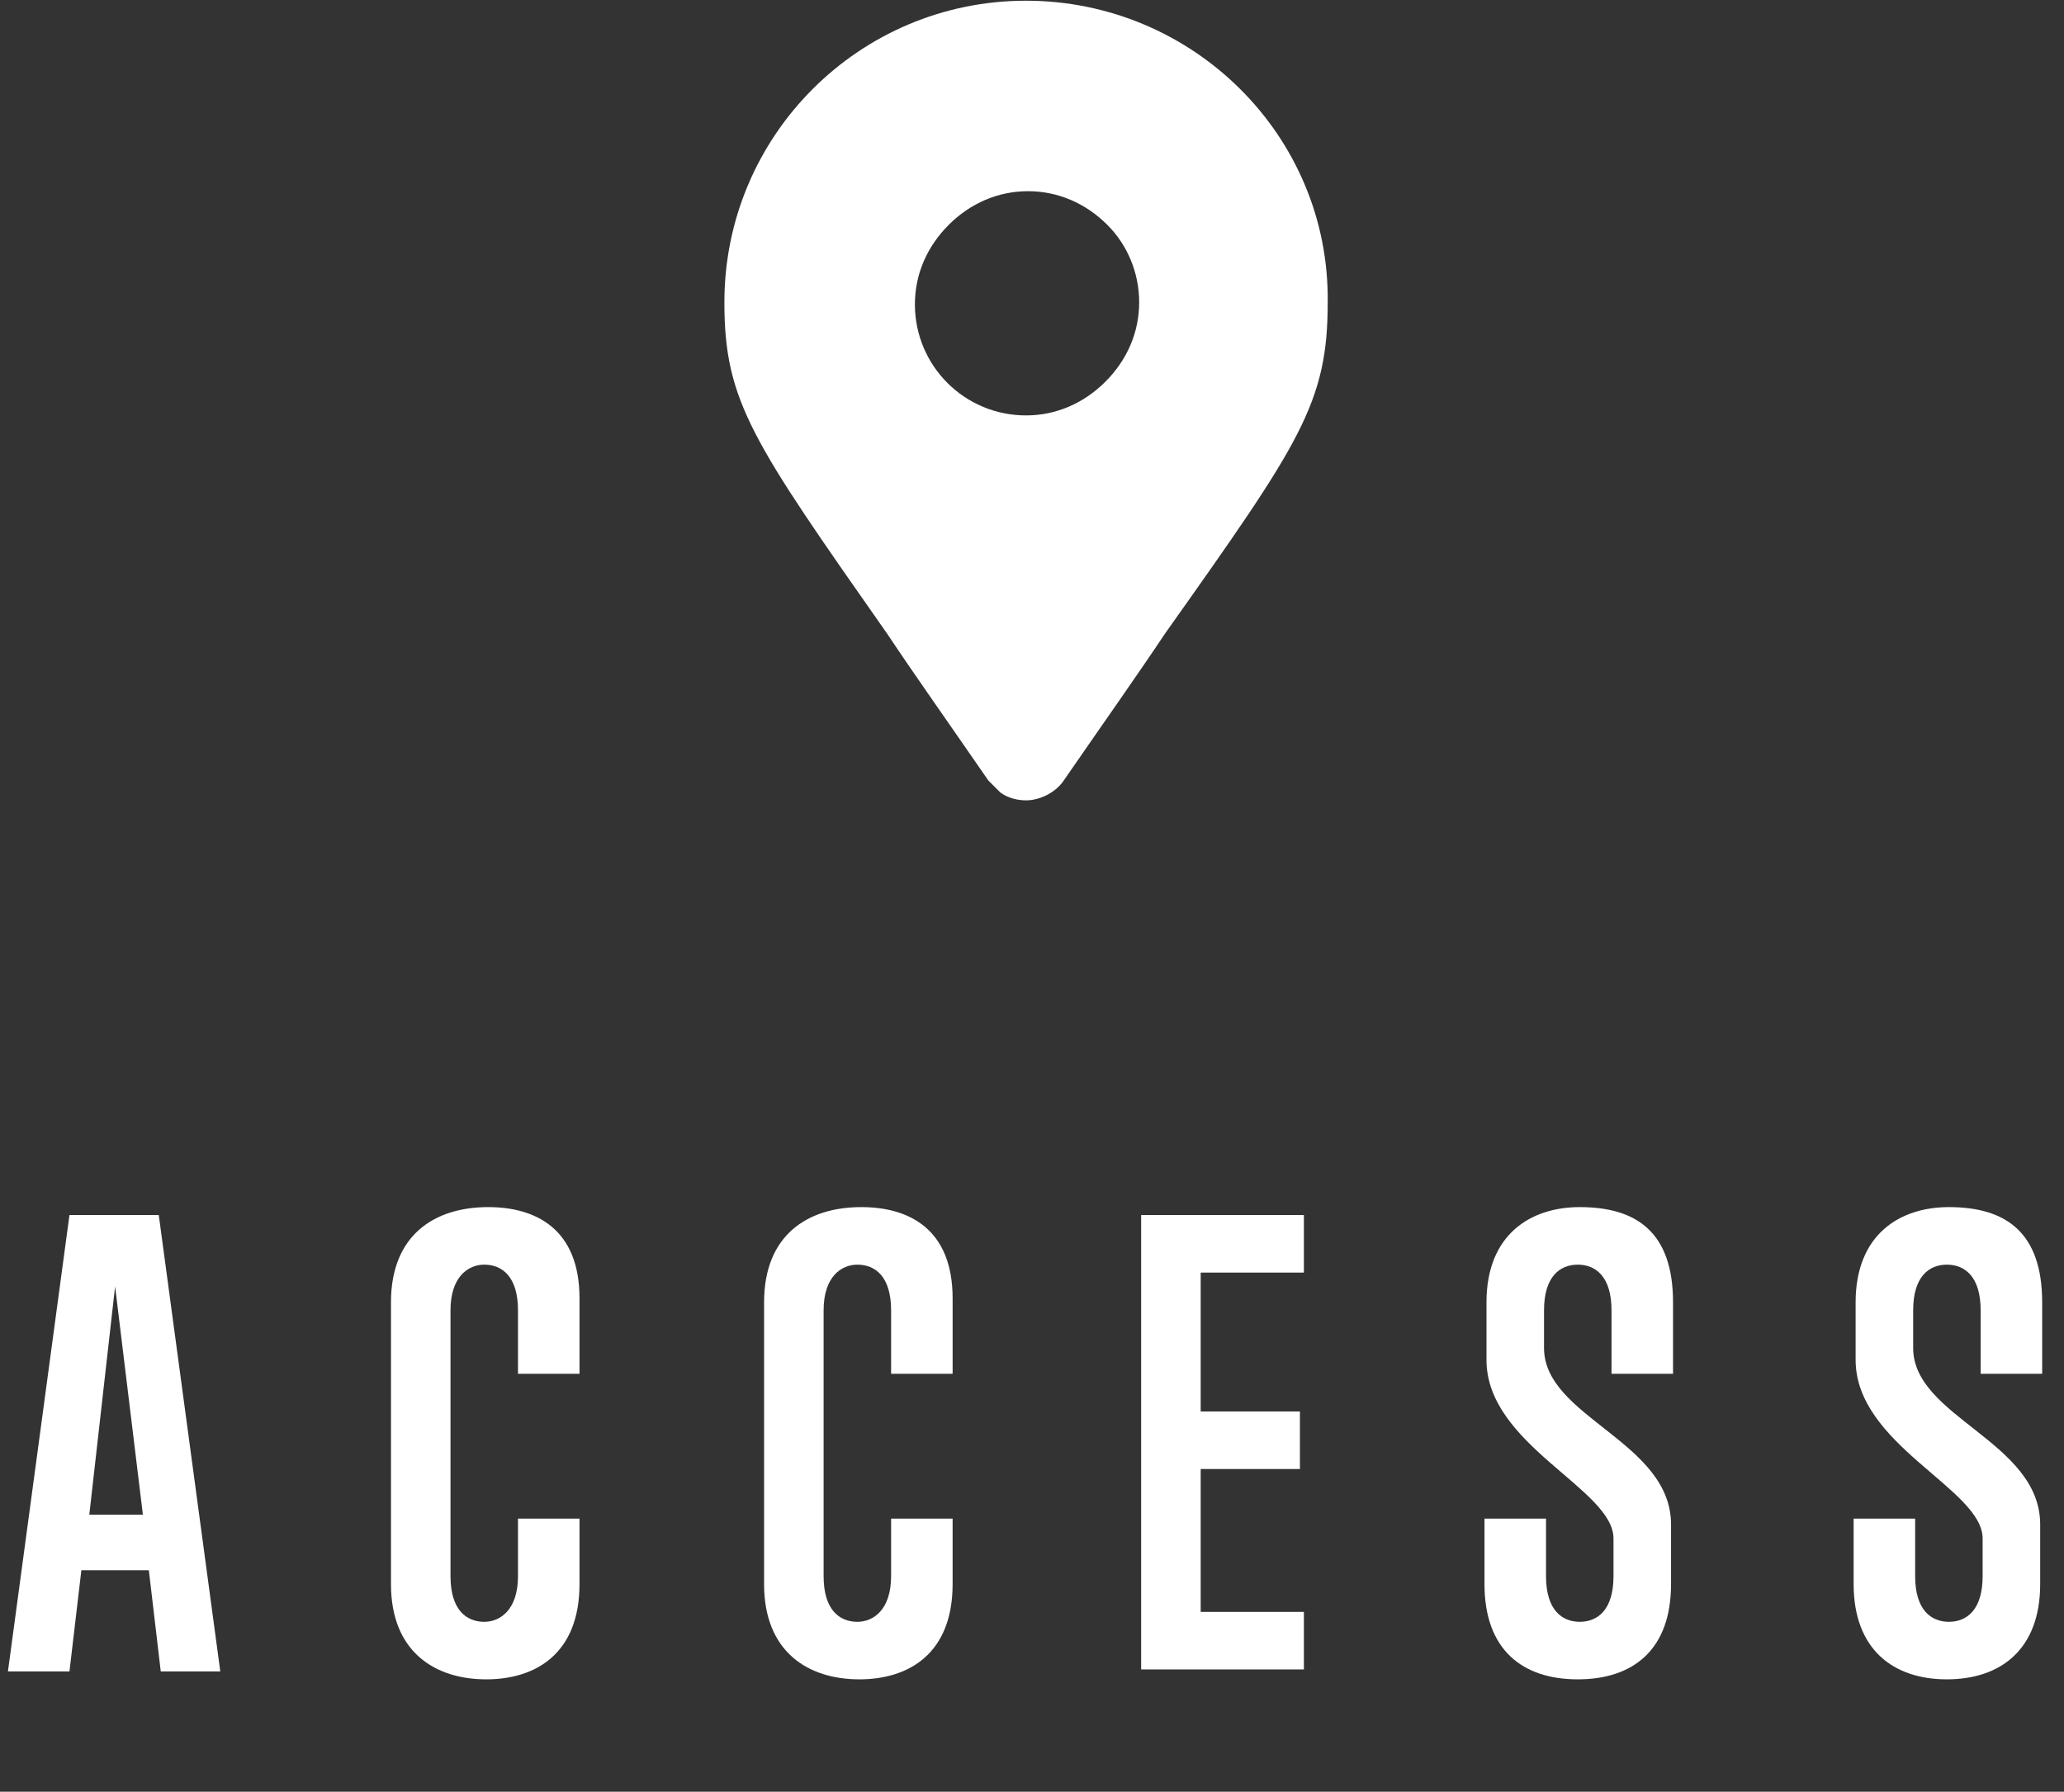
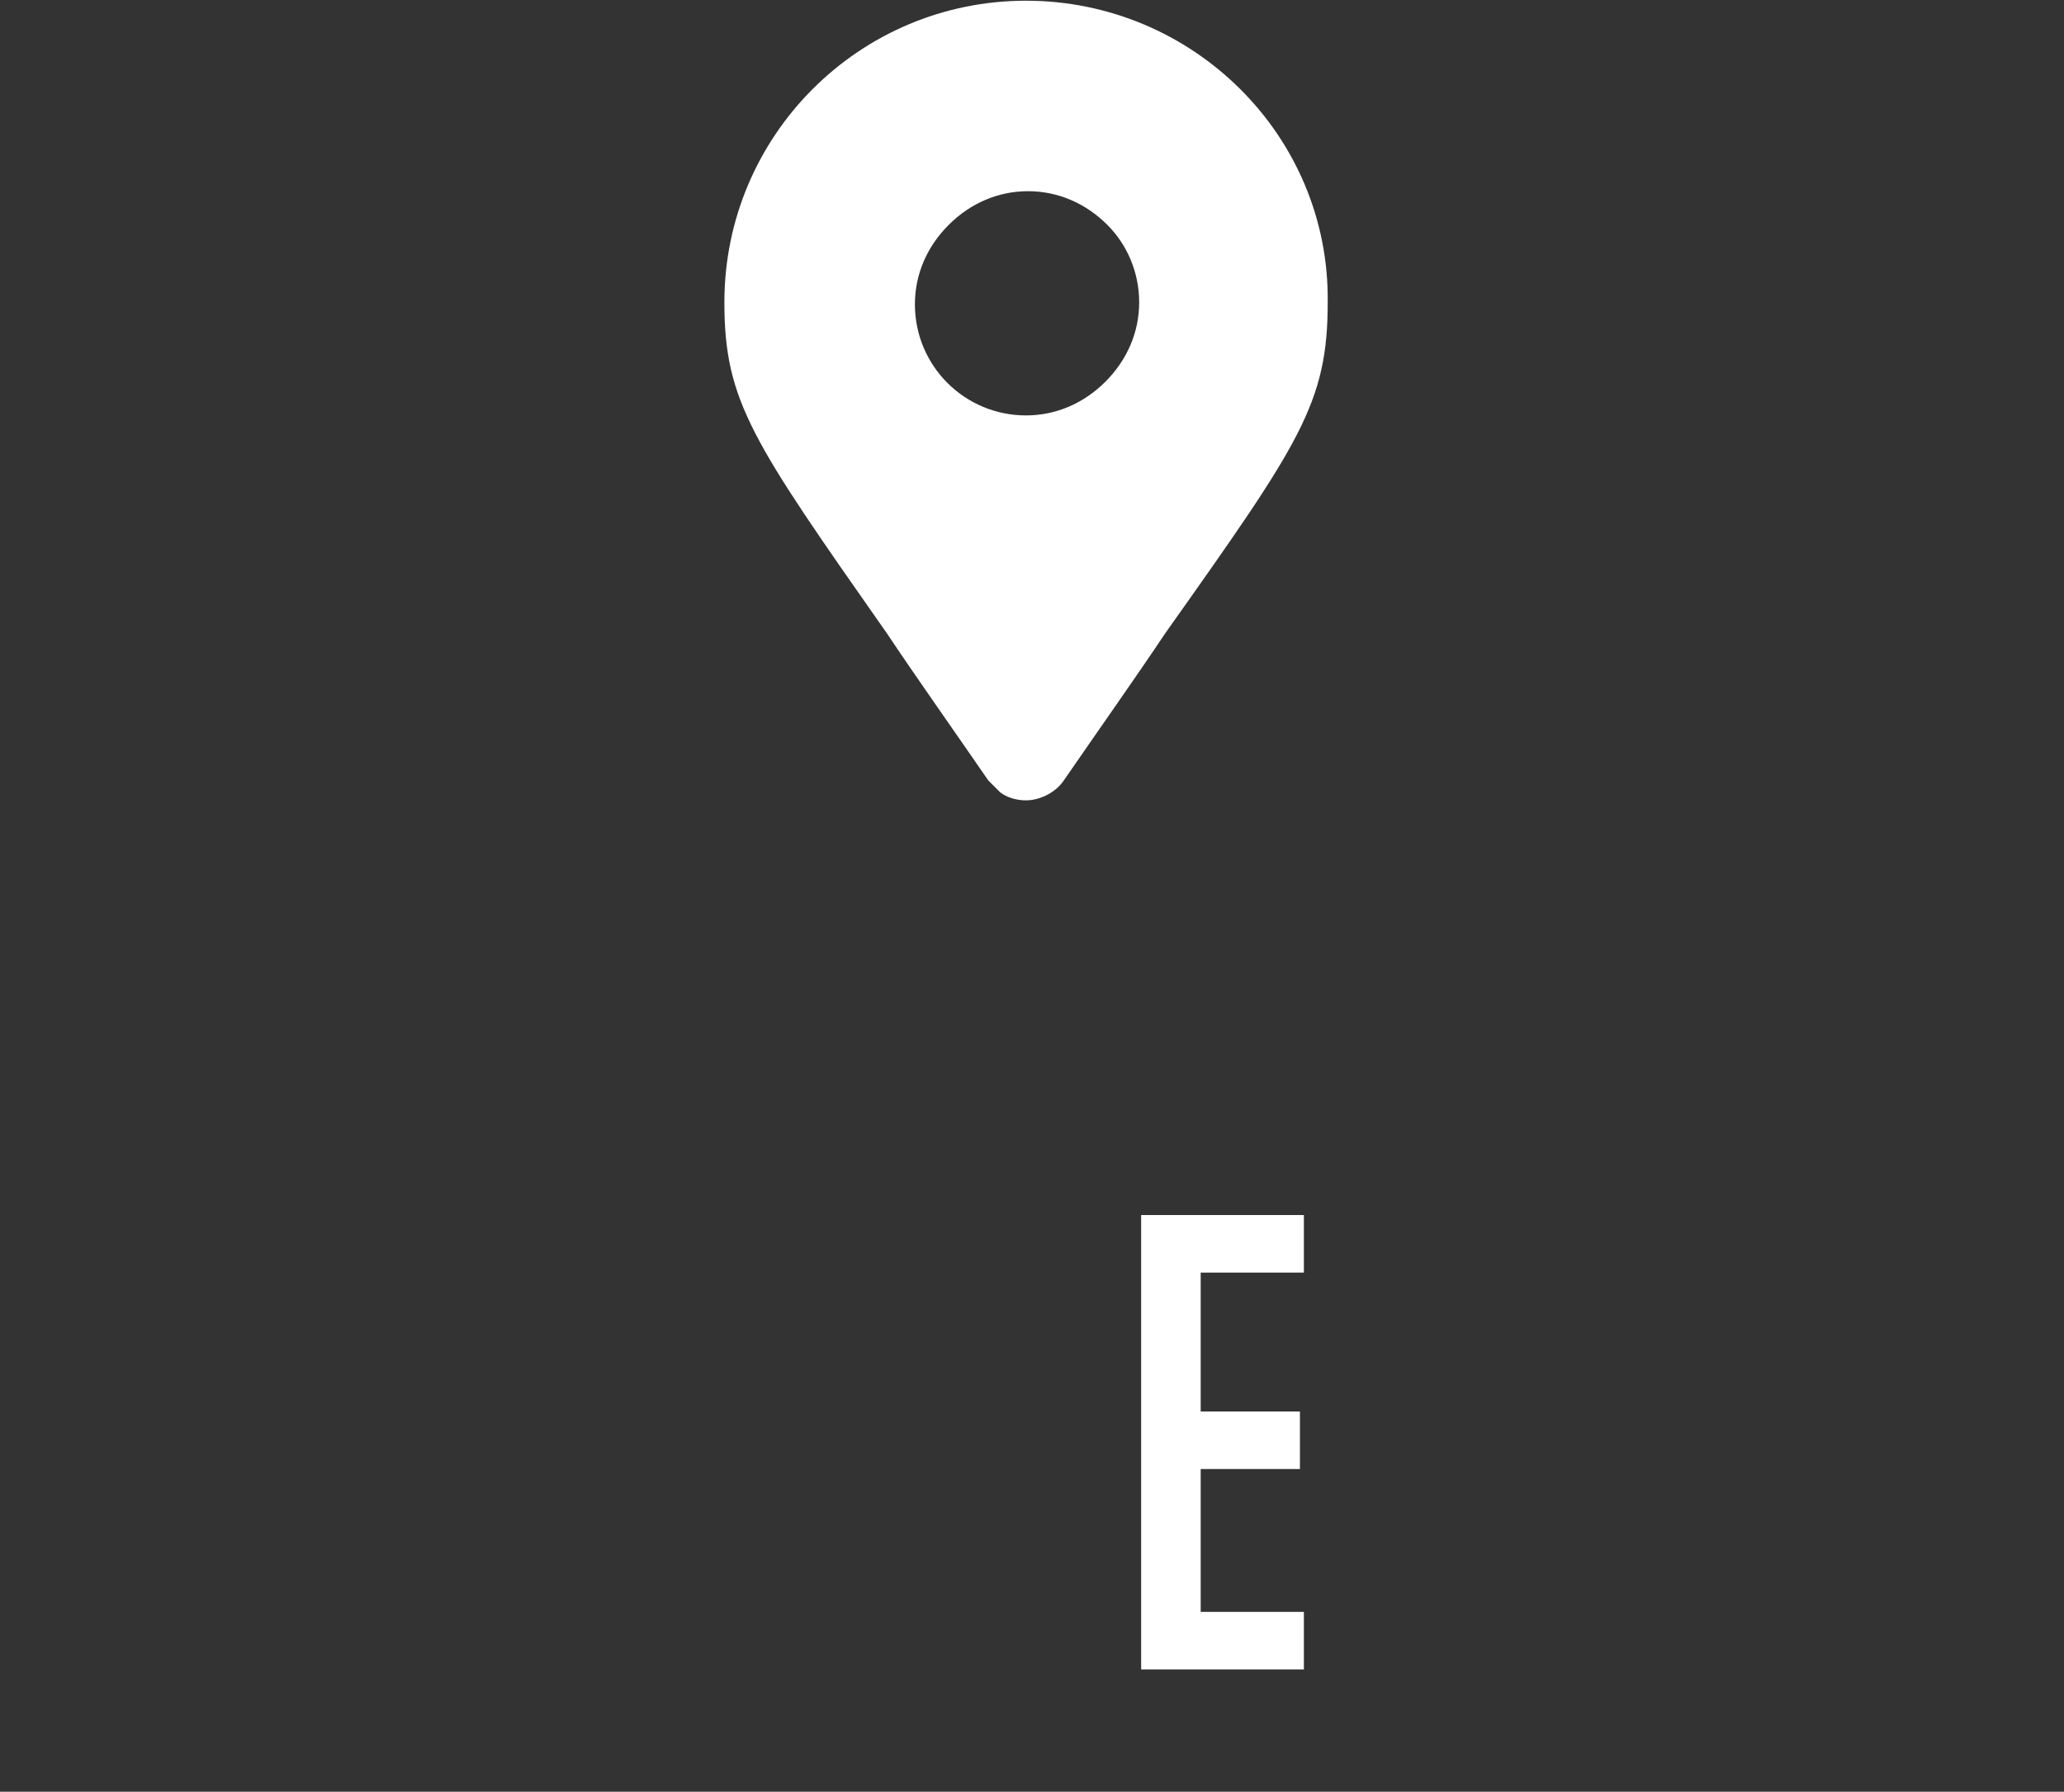
<svg xmlns="http://www.w3.org/2000/svg" version="1.1" id="レイヤー_1" x="0px" y="0px" viewBox="0 0 104 90.3" style="enable-background:new 0 0 104 90.3;" xml:space="preserve">
  <rect x="0" y="0" width="104" height="90.3" fill="#333333" stroke="none" />
  <style type="text/css">
	.st0{fill:#FFFFFF;}
	.st1{enable-background:new    ;}
</style>
  <g id="グループ_5175" transform="translate(-143 -6535.364)">
    <path class="st0" d="M194.7,6535.4c-8.4,0-15.2,6.8-15.2,15.2c0,5,1.4,7,8.2,16.7c1.4,2.1,3.1,4.5,5.1,7.4l0,0   c0.2,0.2,0.4,0.4,0.6,0.6c0.4,0.3,0.9,0.4,1.3,0.4c0.7,0,1.5-0.4,1.9-1c2-2.9,3.7-5.3,5.1-7.4c6.8-9.6,8.2-11.6,8.2-16.7   C210,6542.2,203.1,6535.4,194.7,6535.4z M200.4,6550.6c0,1.5-0.6,2.9-1.7,4c-1.1,1.1-2.5,1.7-4,1.7c0,0,0,0,0,0   c-3.1,0-5.6-2.5-5.6-5.6c0-1.5,0.6-2.9,1.7-4c1.1-1.1,2.5-1.7,4-1.7c0,0,0,0,0,0c1.5,0,2.9,0.6,4,1.7   C199.8,6547.7,200.4,6549.1,200.4,6550.6z" />
    <g class="st1">
-       <path class="st0" d="M151.1,6619.6l-0.6-5.1h-3.4l-0.6,5.1h-3.1l3.1-23h4.5l3.1,23H151.1z M148.8,6600.2l-1.3,11.5h2.7    L148.8,6600.2z" />
-       <path class="st0" d="M172.2,6615.2c0,3.5-2.2,4.8-4.7,4.8c-2.6,0-4.8-1.4-4.8-4.8v-14.2c0-3.4,2.2-4.8,4.9-4.8    c2.4,0,4.6,1.1,4.6,4.6v3.8h-3.1v-3.2c0-1.7-0.8-2.3-1.7-2.3c-0.8,0-1.7,0.6-1.7,2.3v13.4c0,1.7,0.8,2.3,1.7,2.3    c0.8,0,1.7-0.6,1.7-2.3v-2.9h3.1V6615.2z" />
-       <path class="st0" d="M191,6615.2c0,3.5-2.2,4.8-4.7,4.8c-2.6,0-4.8-1.4-4.8-4.8v-14.2c0-3.4,2.2-4.8,4.9-4.8    c2.4,0,4.6,1.1,4.6,4.6v3.8h-3.1v-3.2c0-1.7-0.8-2.3-1.7-2.3c-0.8,0-1.7,0.6-1.7,2.3v13.4c0,1.7,0.8,2.3,1.7,2.3    c0.8,0,1.7-0.6,1.7-2.3v-2.9h3.1V6615.2z" />
      <path class="st0" d="M200.5,6619.6v-23h8.2v2.9h-5.2v7h5v2.9h-5v7.2h5.2v2.9H200.5z" />
-       <path class="st0" d="M227.2,6615.2c0,3.3-1.9,4.8-4.7,4.8s-4.7-1.5-4.7-4.8v-3.3h3.1v2.9c0,1.7,0.8,2.3,1.7,2.3s1.7-0.6,1.7-2.3    v-1.9c0-2.5-6.4-4.7-6.4-9v-2.9c0-3.4,2.2-4.8,4.7-4.8c2.9,0,4.7,1.3,4.7,4.8v3.6h-3.1v-3.2c0-1.7-0.8-2.3-1.7-2.3    s-1.7,0.6-1.7,2.3v1.9c0,3.5,6.4,4.7,6.4,8.9V6615.2z" />
-       <path class="st0" d="M245.8,6615.2c0,3.3-2,4.8-4.7,4.8s-4.7-1.5-4.7-4.8v-3.3h3.1v2.9c0,1.7,0.8,2.3,1.7,2.3s1.7-0.6,1.7-2.3    v-1.9c0-2.5-6.4-4.7-6.4-9v-2.9c0-3.4,2.2-4.8,4.7-4.8c2.9,0,4.7,1.3,4.7,4.8v3.6h-3.1v-3.2c0-1.7-0.8-2.3-1.7-2.3    s-1.7,0.6-1.7,2.3v1.9c0,3.5,6.4,4.7,6.4,8.9V6615.2z" />
    </g>
  </g>
</svg>